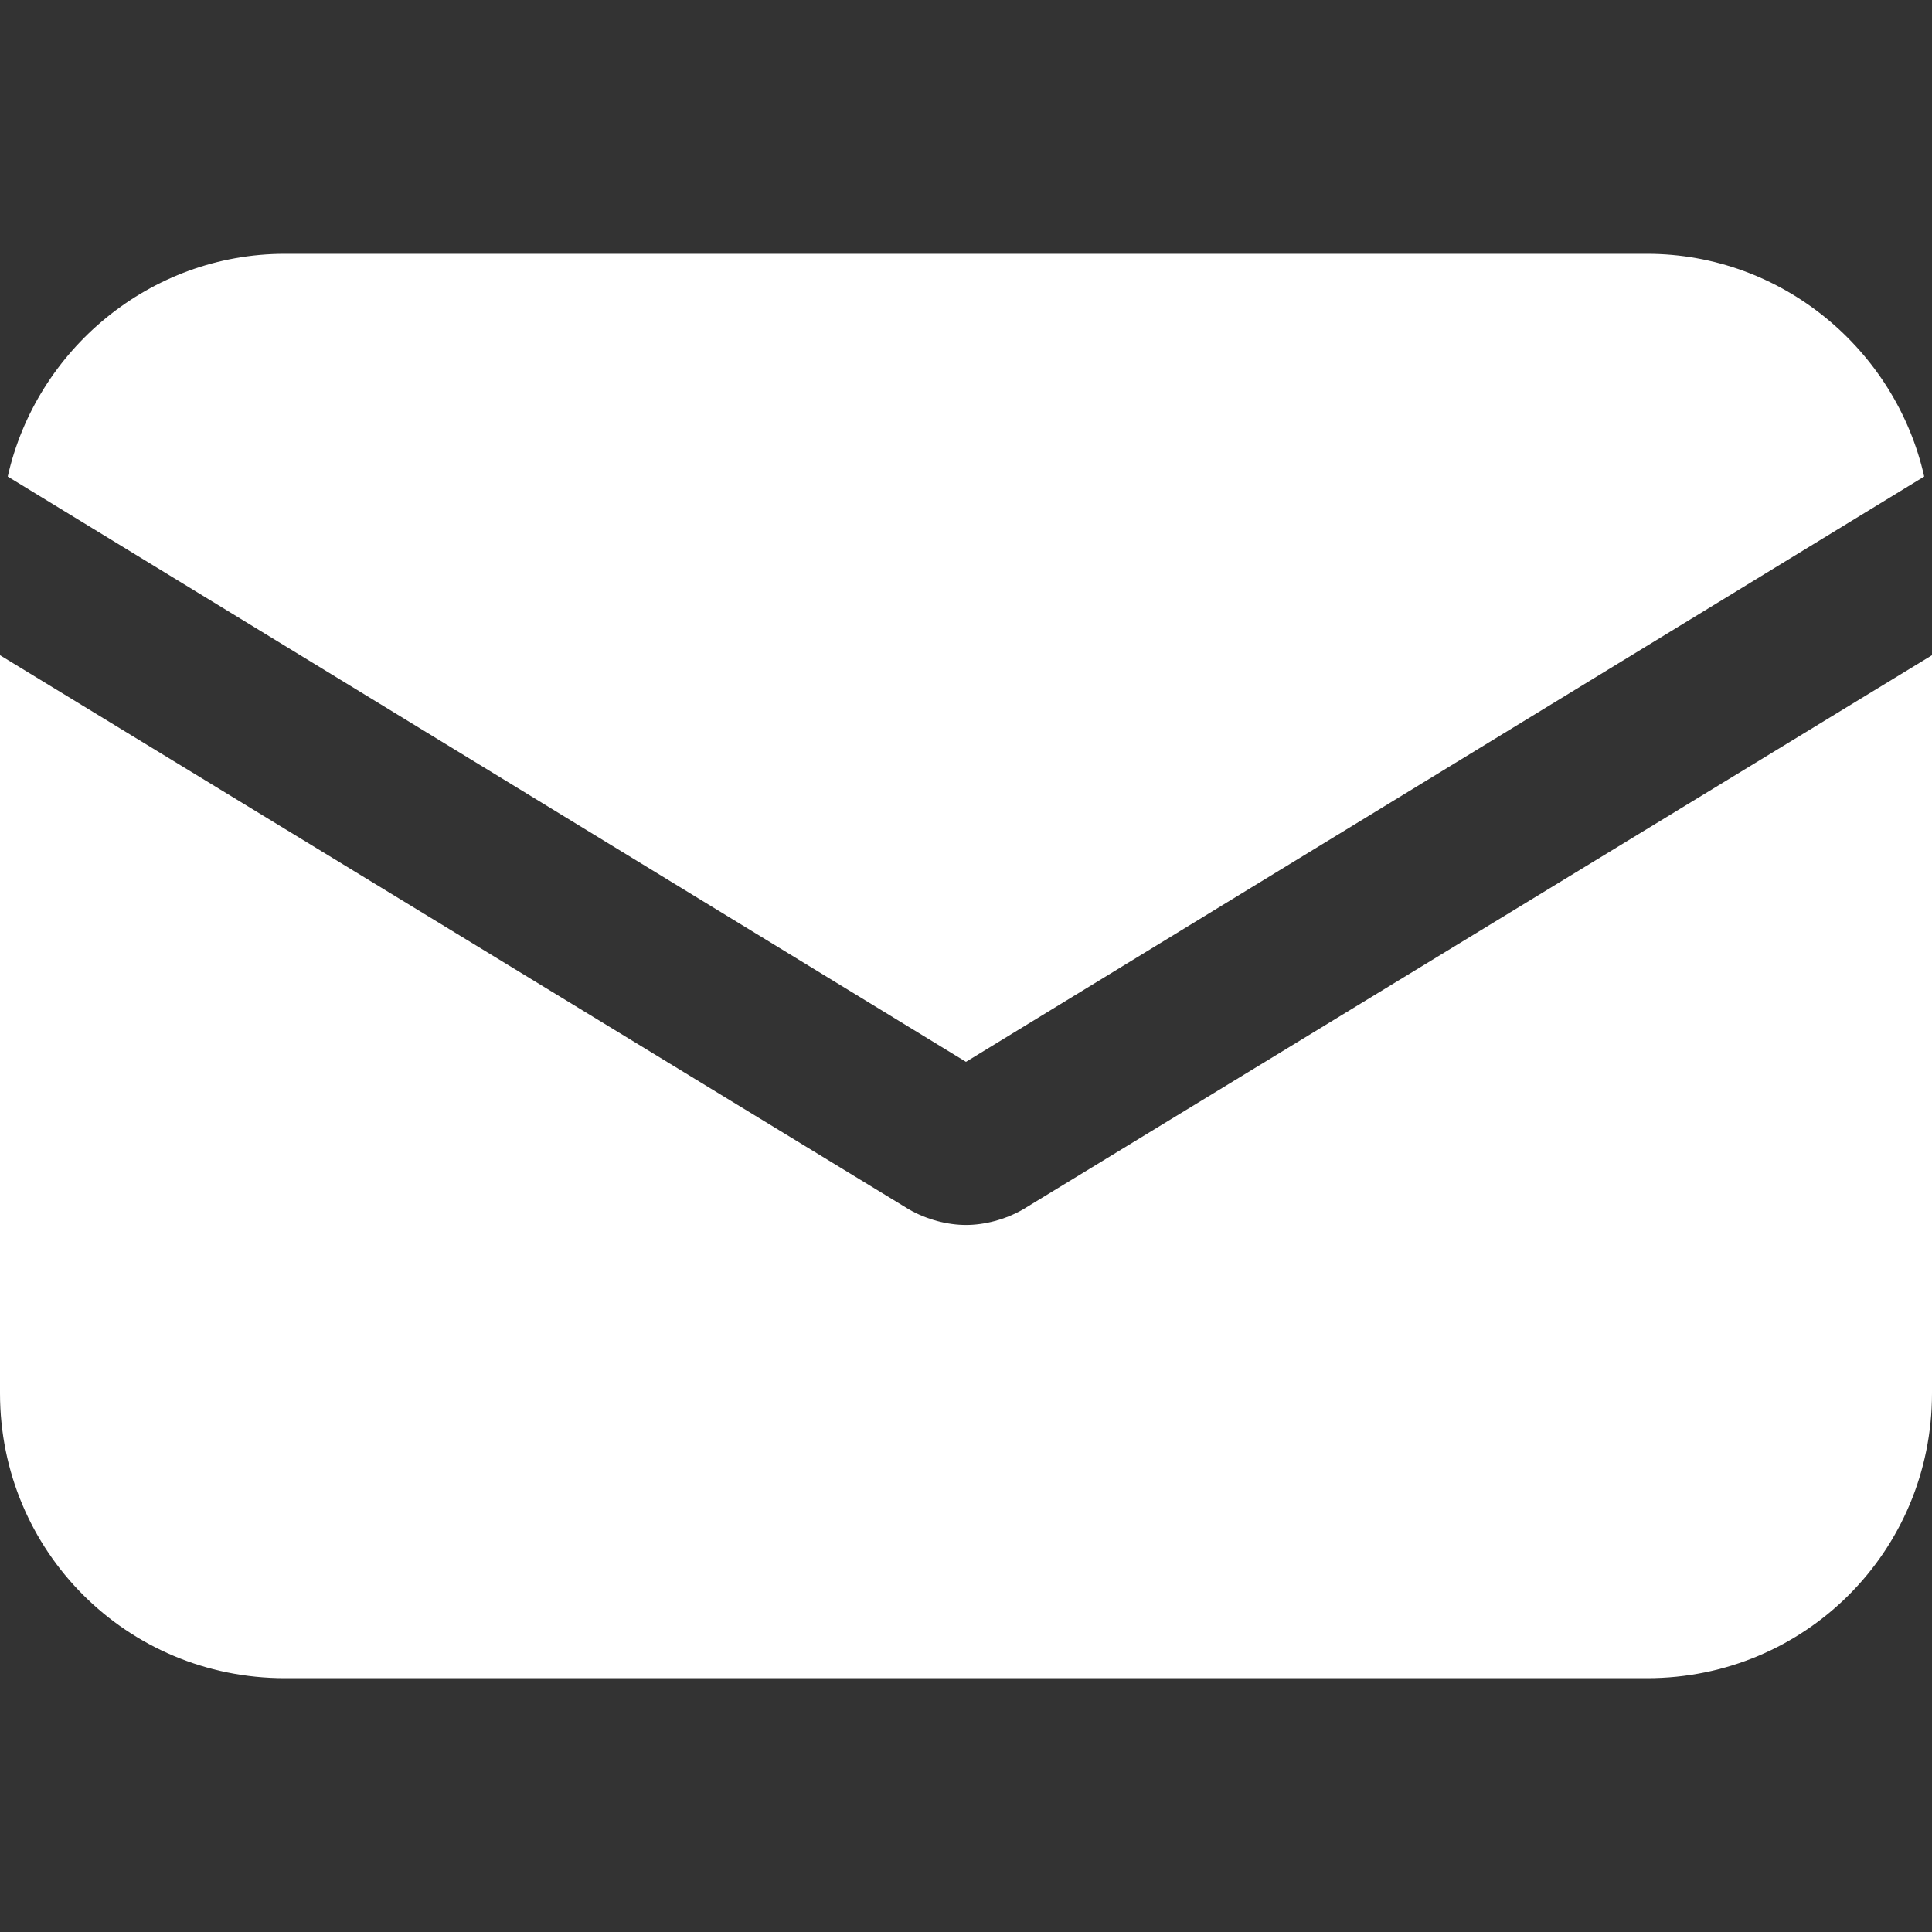
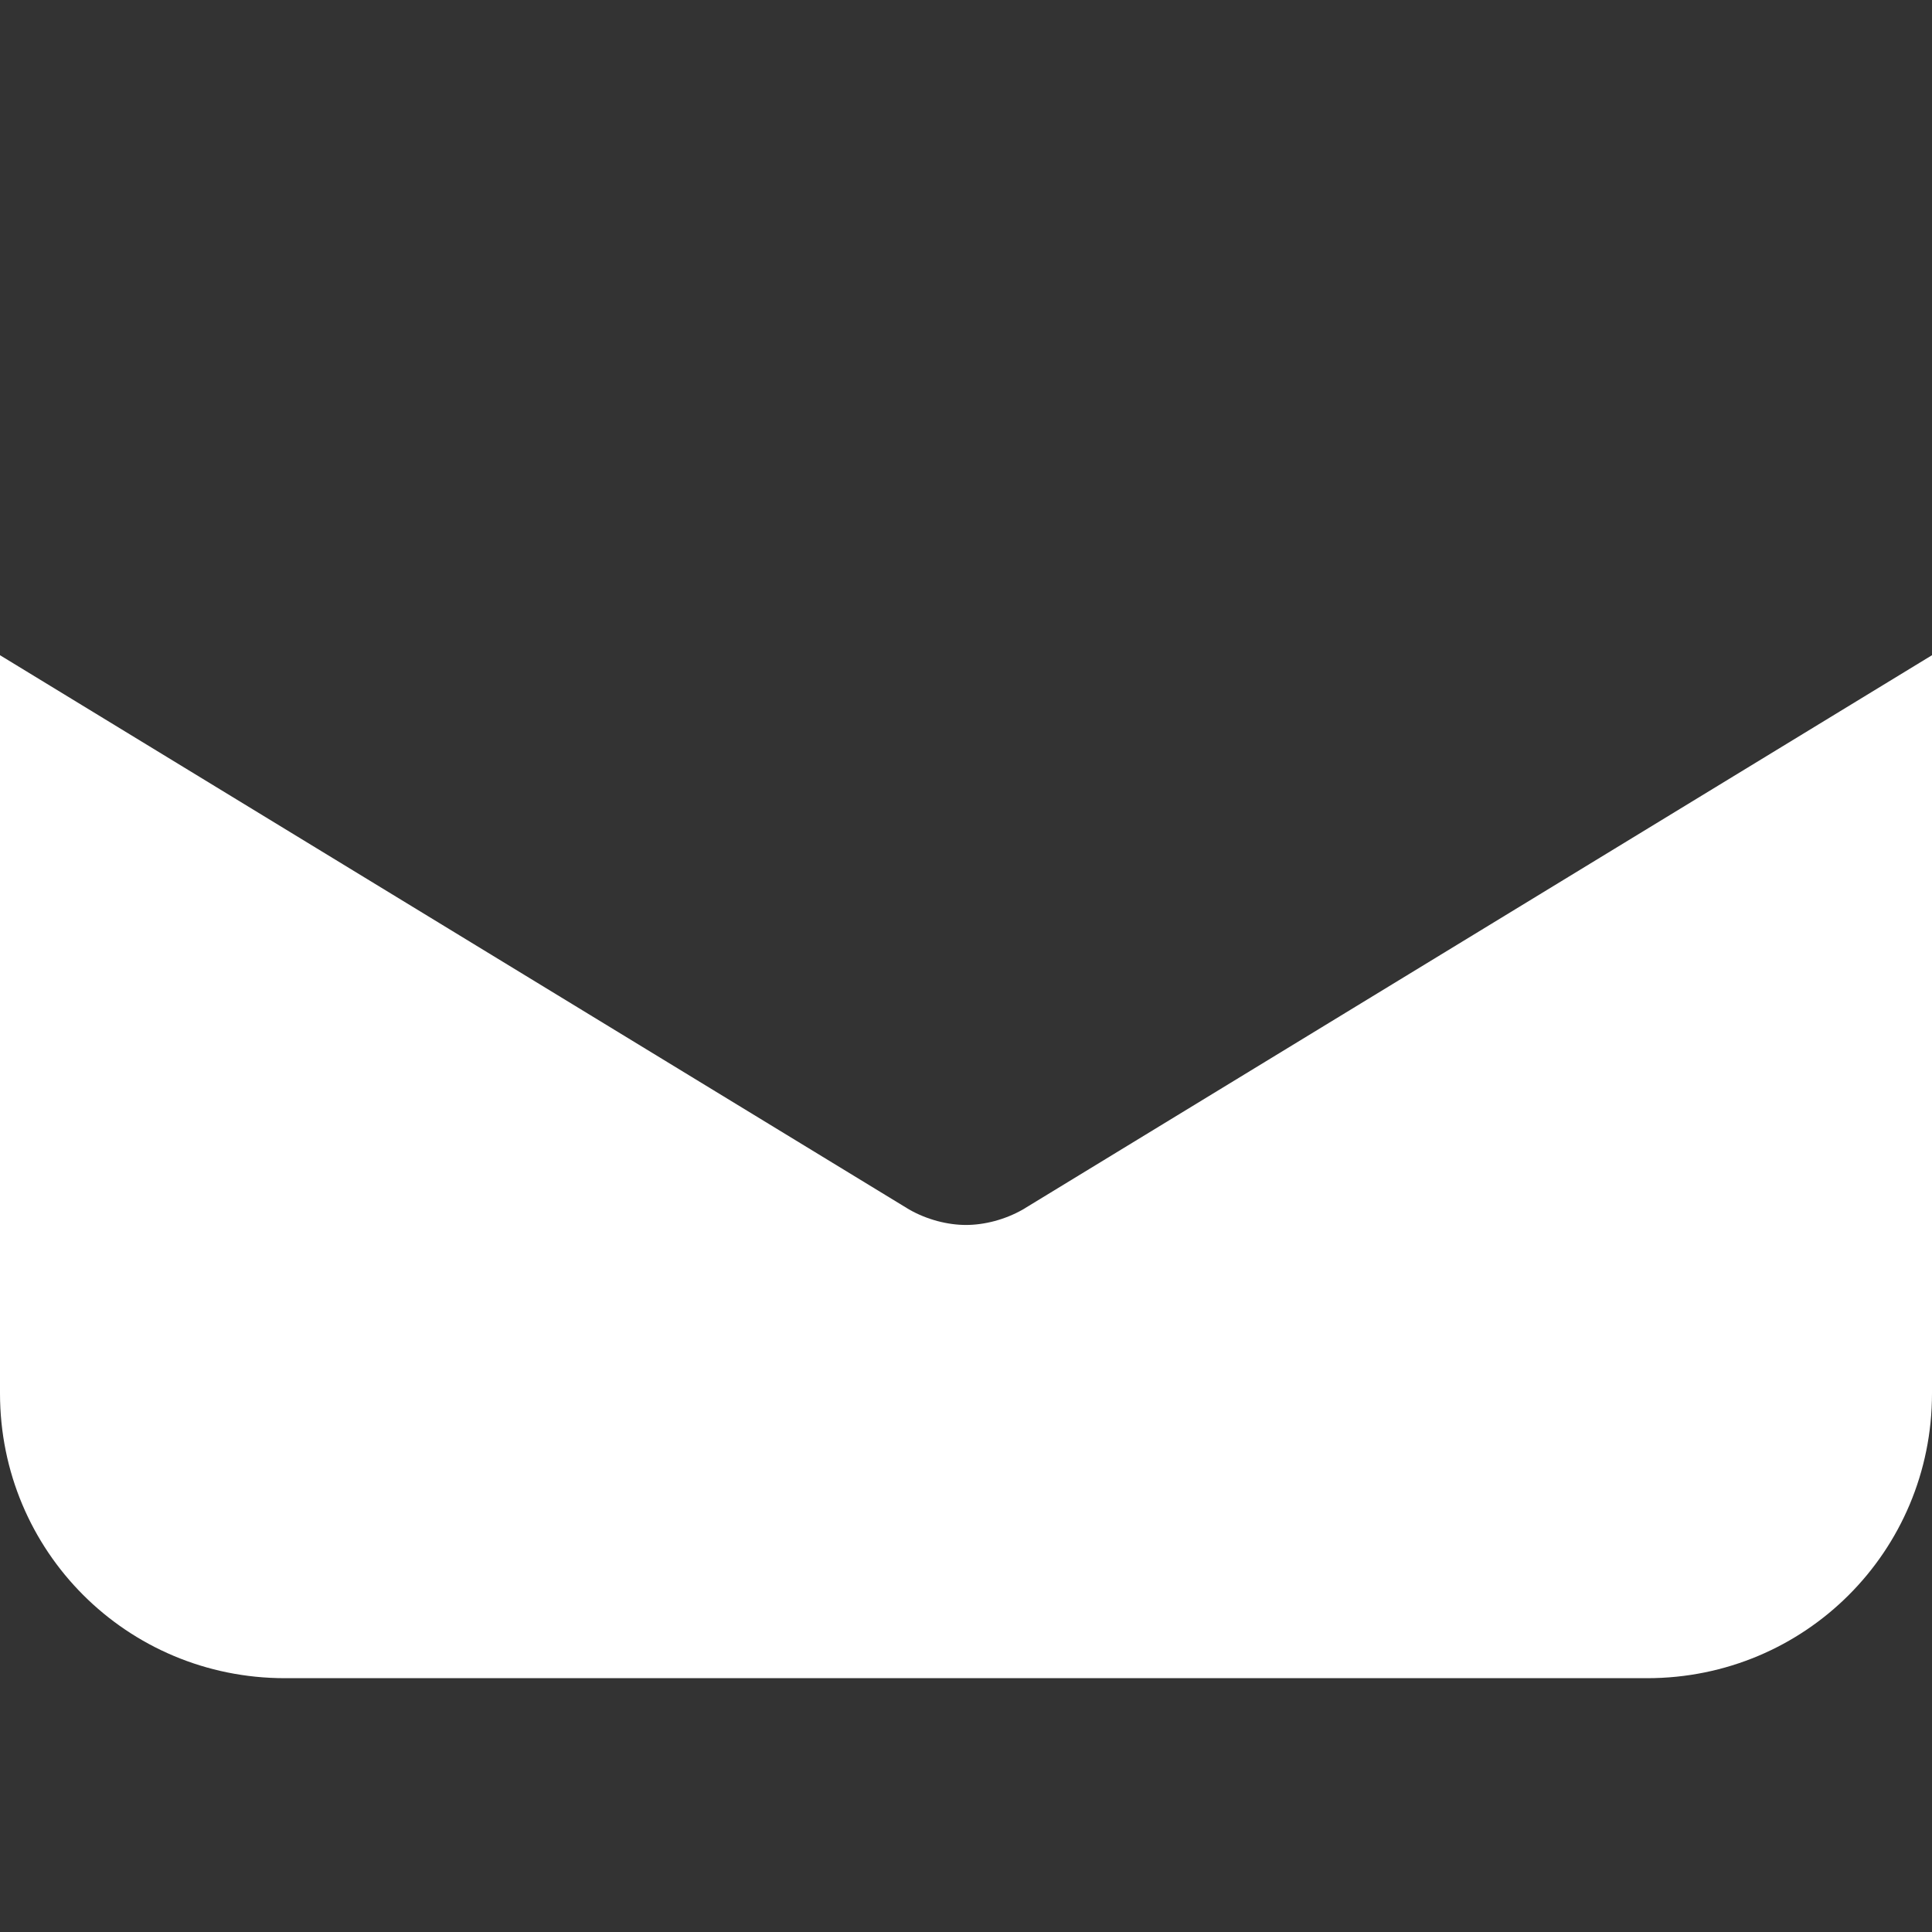
<svg xmlns="http://www.w3.org/2000/svg" width="80" height="80" viewBox="0 0 80 80" fill="none">
  <rect x="0" y="0" width="80" height="80" fill="#333333" stroke="none" />
  <path d="M42.359 50.08C41.609 50.509 40.751 50.723 40 50.723C39.249 50.723 38.391 50.509 37.641 50.08L0 27.131V57.694C0 64.235 5.255 69.49 11.796 69.49H68.204C74.745 69.49 80 64.235 80 57.694V27.131L42.359 50.08Z" fill="white" />
-   <path d="M68.202 10.51H11.795C6.218 10.51 1.5 14.478 0.32 19.732L39.999 43.968L79.677 19.732C78.497 14.478 73.779 10.51 68.202 10.51Z" fill="white" />
</svg>